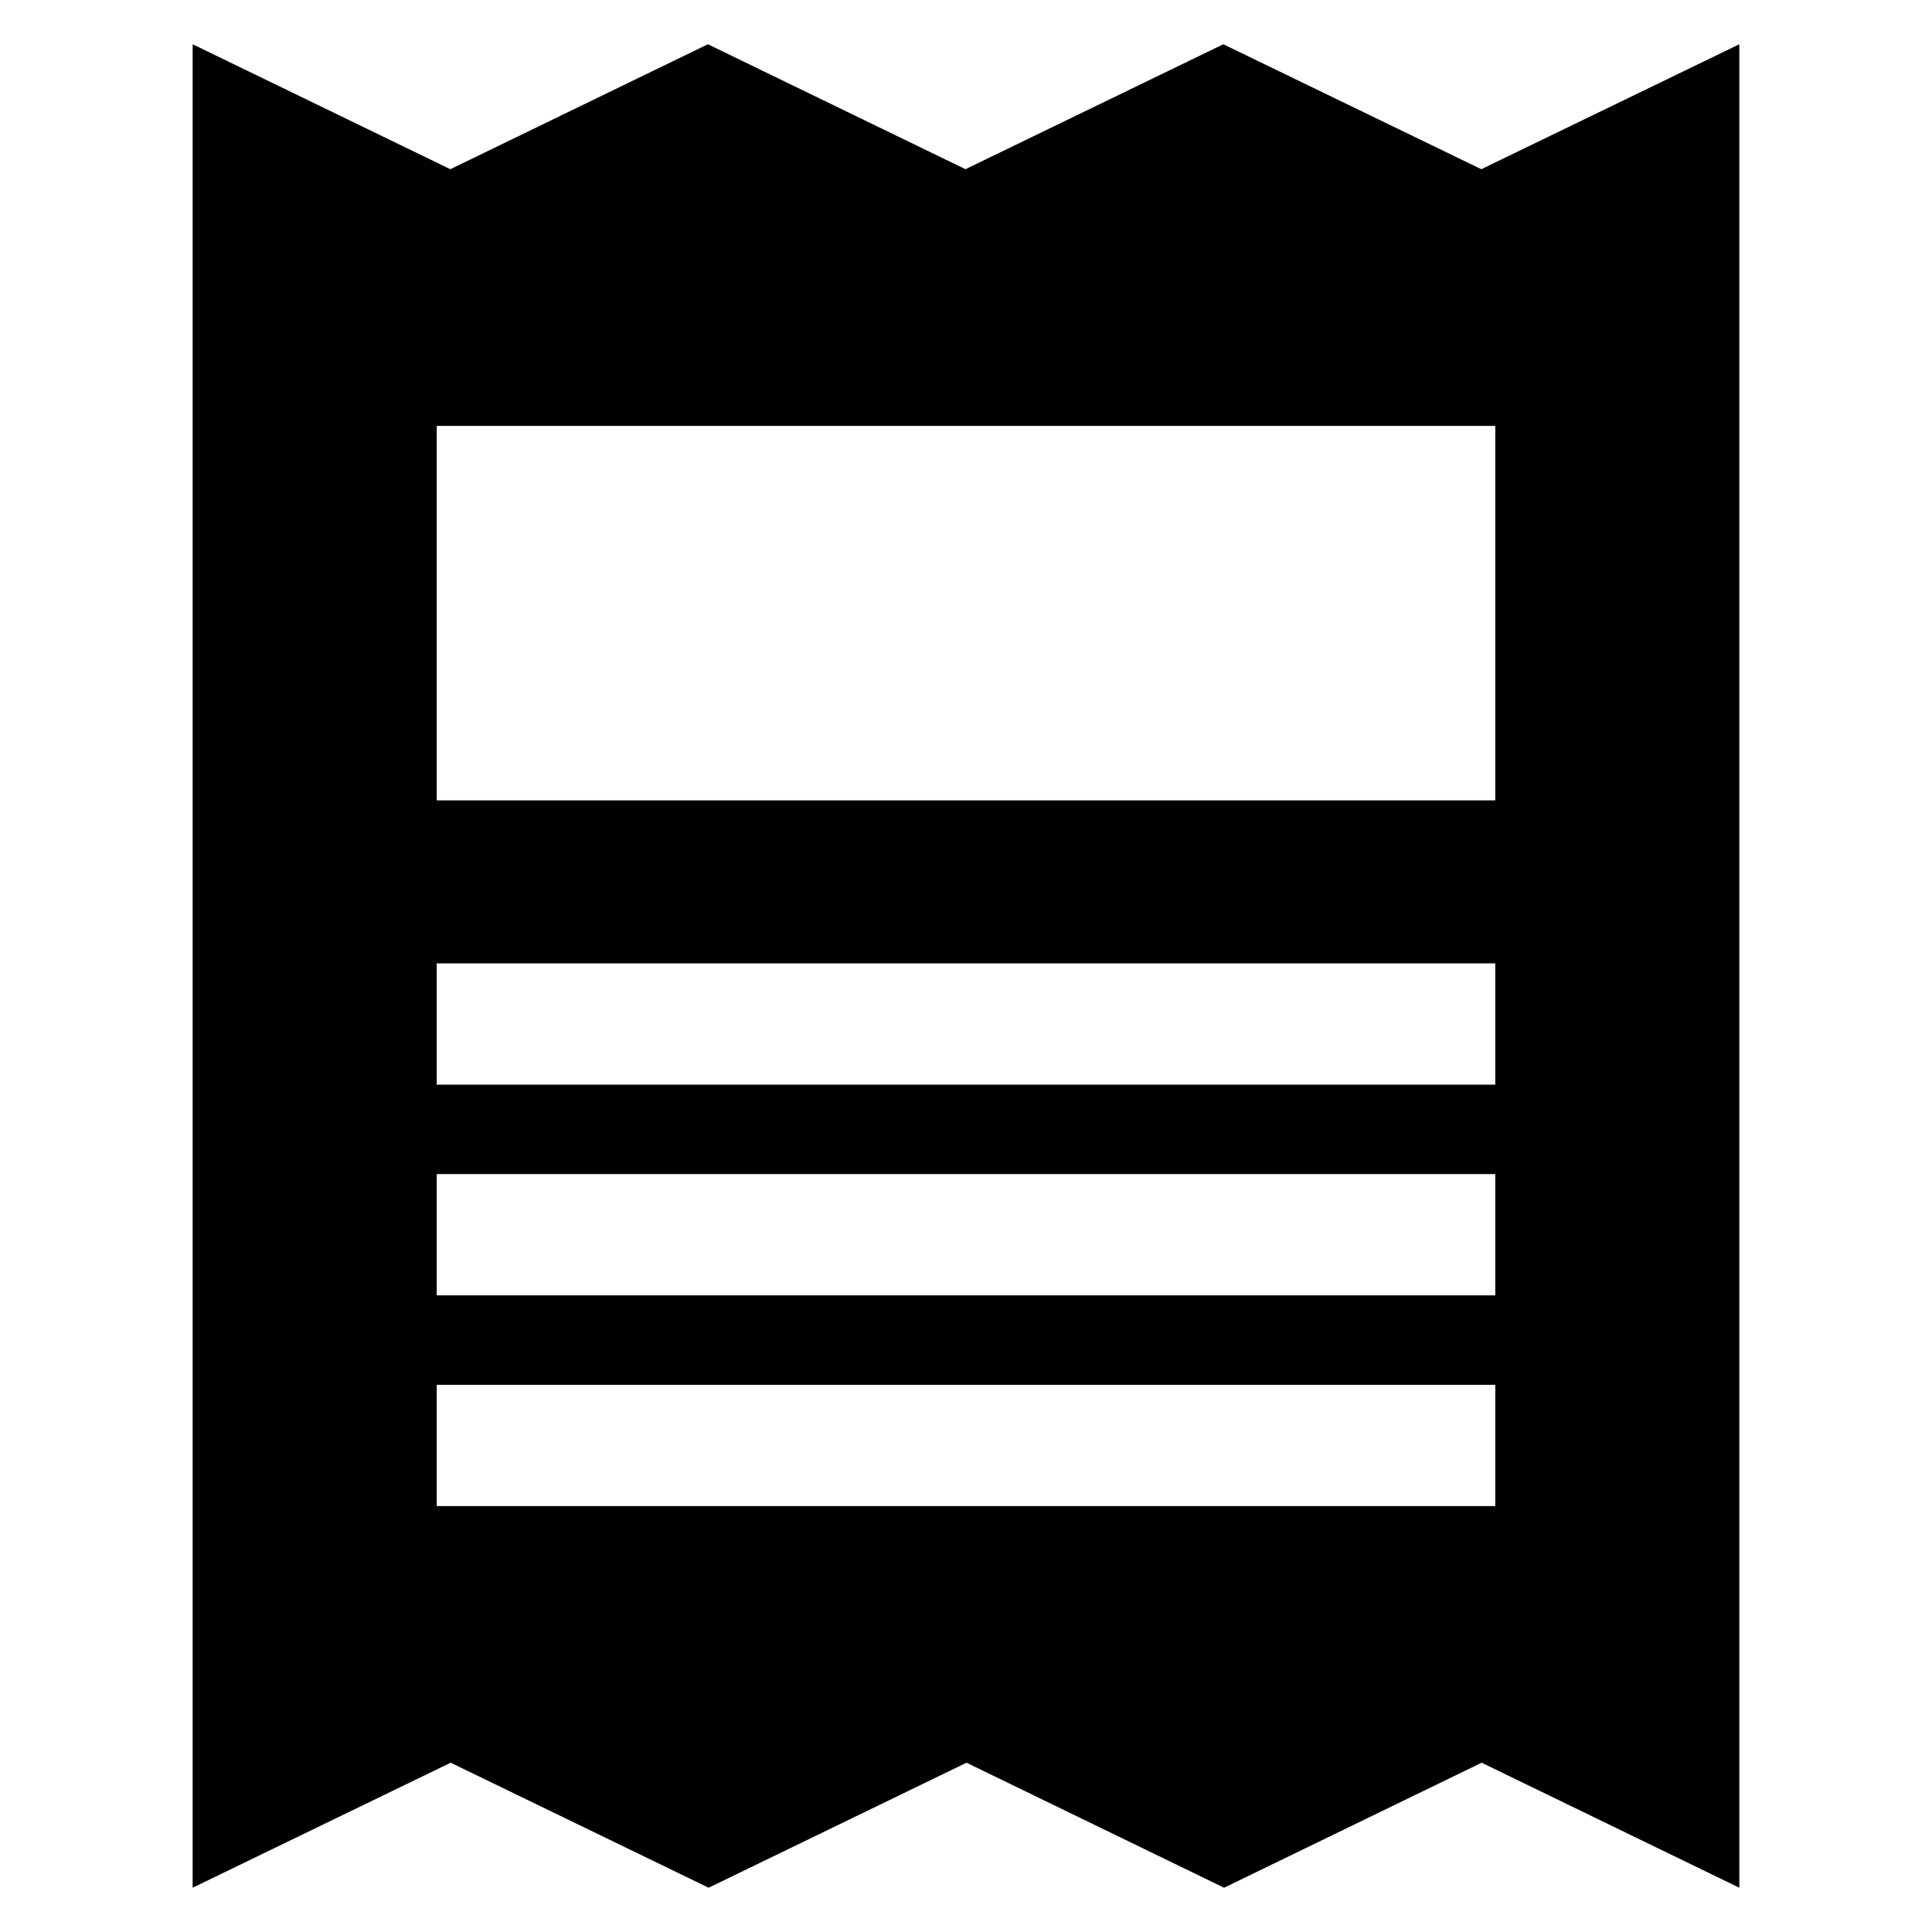
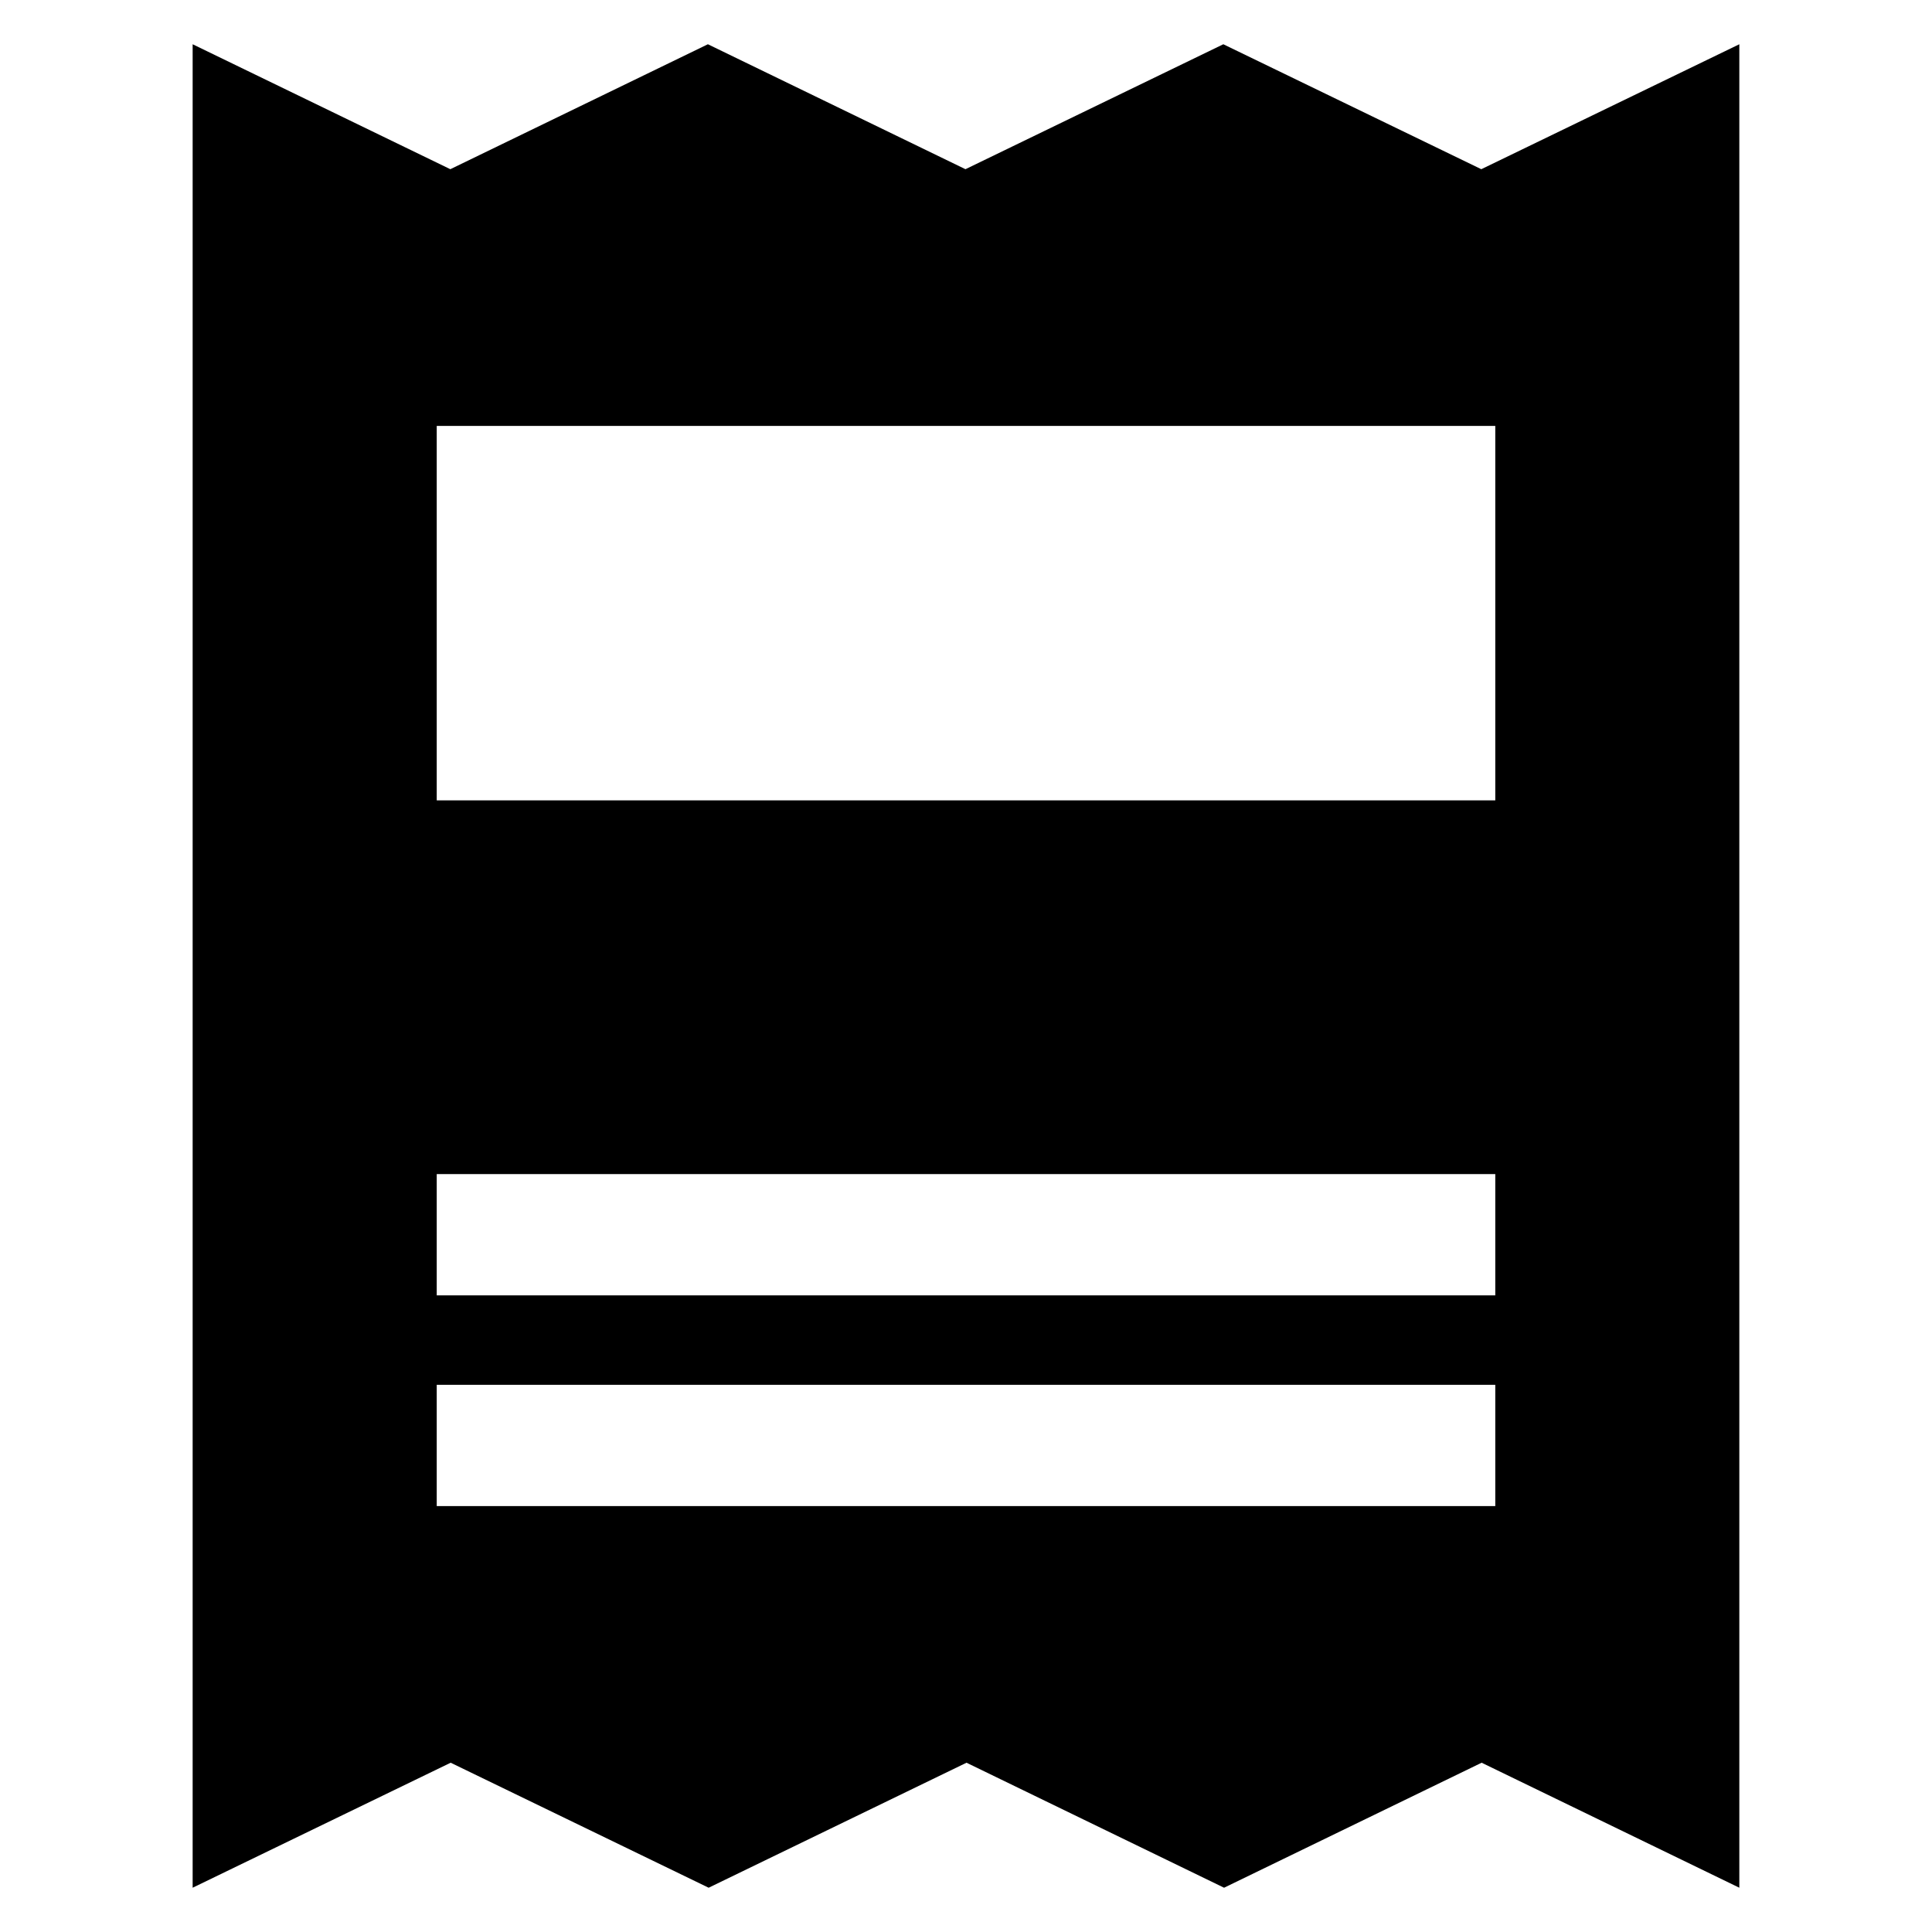
<svg xmlns="http://www.w3.org/2000/svg" fill="#000000" width="800px" height="800px" version="1.1" viewBox="144 144 512 512">
-   <path d="m536.56 188.84-68.367-33.113-68.336 33.113-68.258-33.113-68.258 33.113-68.289-33.113v488.54l68.379-33.129 68.367 33.129 68.336-33.129 68.258 33.129 68.258-33.129 68.289 33.129v-488.54zm3.707 354.29h-280.53v-32.137h280.53zm0-55.844h-280.53v-32.137h280.53zm0-55.848h-280.53v-32.137h280.53zm0-75.328h-280.53v-99.234h280.53z" />
+   <path d="m536.56 188.84-68.367-33.113-68.336 33.113-68.258-33.113-68.258 33.113-68.289-33.113v488.54l68.379-33.129 68.367 33.129 68.336-33.129 68.258 33.129 68.258-33.129 68.289 33.129v-488.54zm3.707 354.29h-280.53v-32.137h280.53zm0-55.844h-280.53v-32.137h280.53zm0-55.848h-280.53h280.53zm0-75.328h-280.53v-99.234h280.53z" />
</svg>